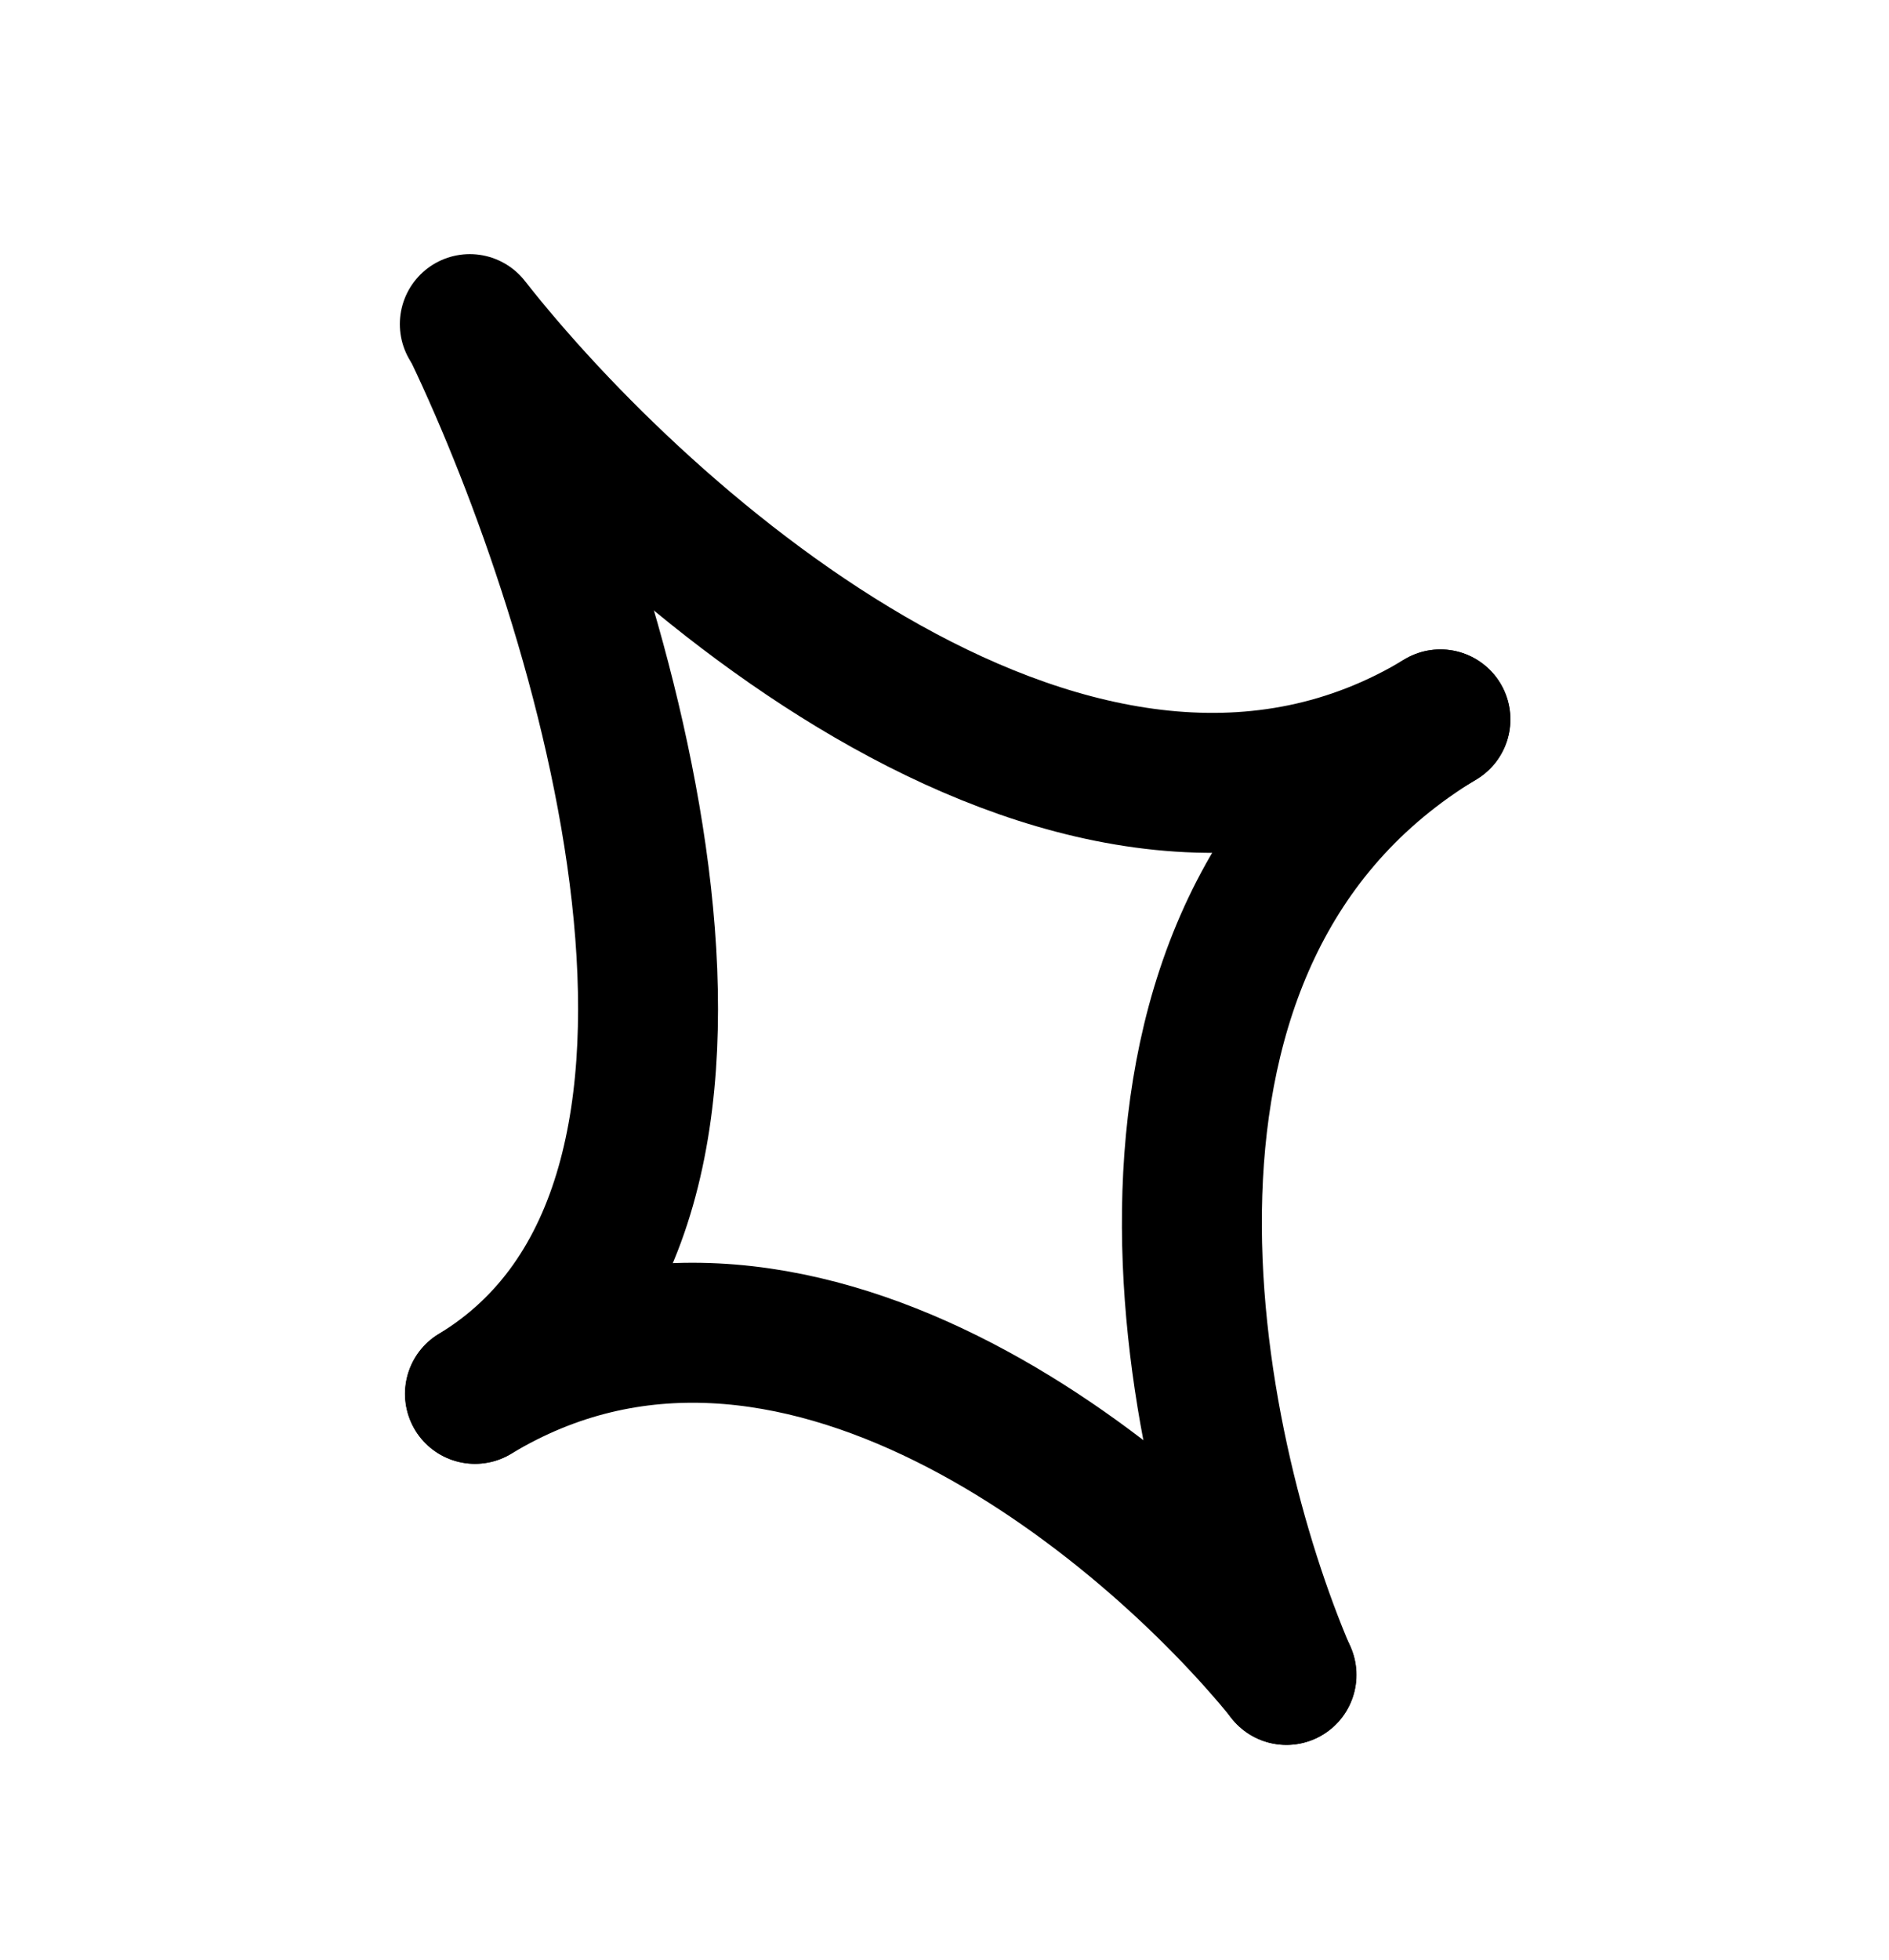
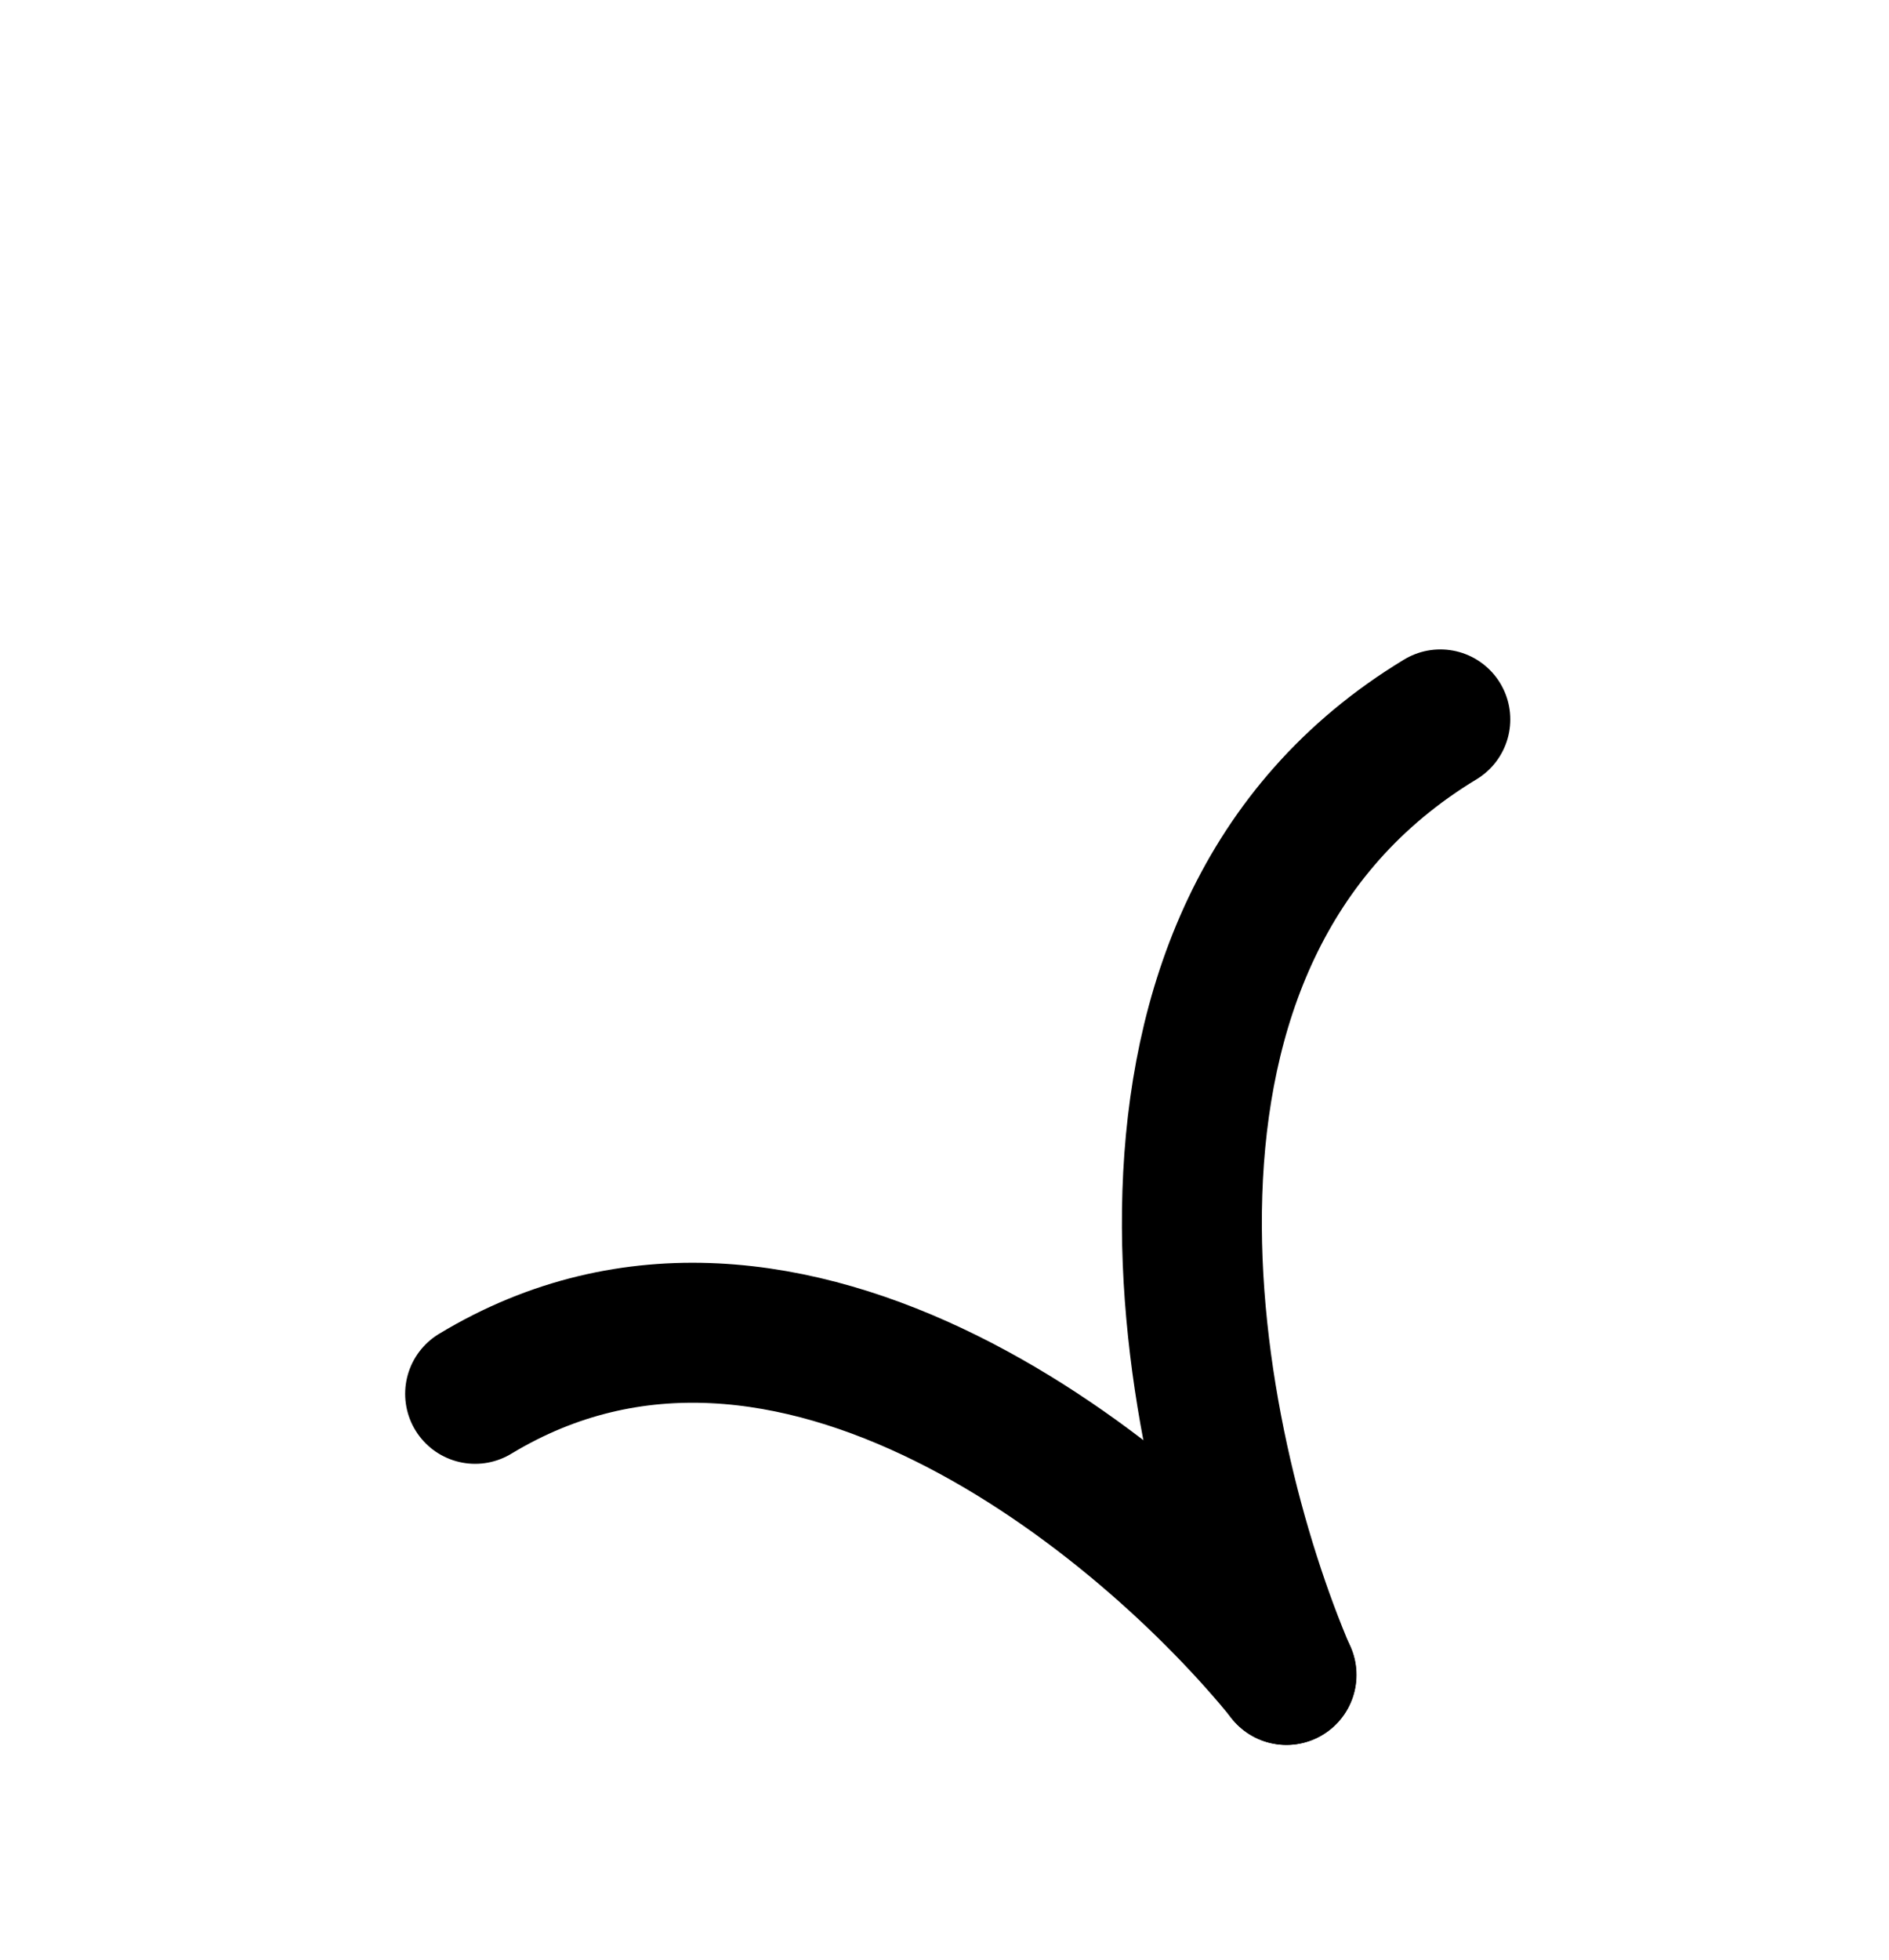
<svg xmlns="http://www.w3.org/2000/svg" width="27" height="28" viewBox="0 0 27 28" fill="none">
-   <path d="M6.776 4.736C8.65 8.665 11.276 17.201 6.788 19.915" stroke="black" stroke-width="2" stroke-linecap="round" />
  <path d="M18.386 23.931C16.987 20.671 15.469 13.375 20.587 10.279" stroke="black" stroke-width="2" stroke-linecap="round" />
-   <path d="M6.715 4.631C9.207 7.804 15.47 13.375 20.589 10.279" stroke="black" stroke-width="2" stroke-linecap="round" />
  <path d="M18.389 23.931C16.393 21.462 11.279 17.201 6.791 19.915" stroke="black" stroke-width="2" stroke-linecap="round" />
</svg>